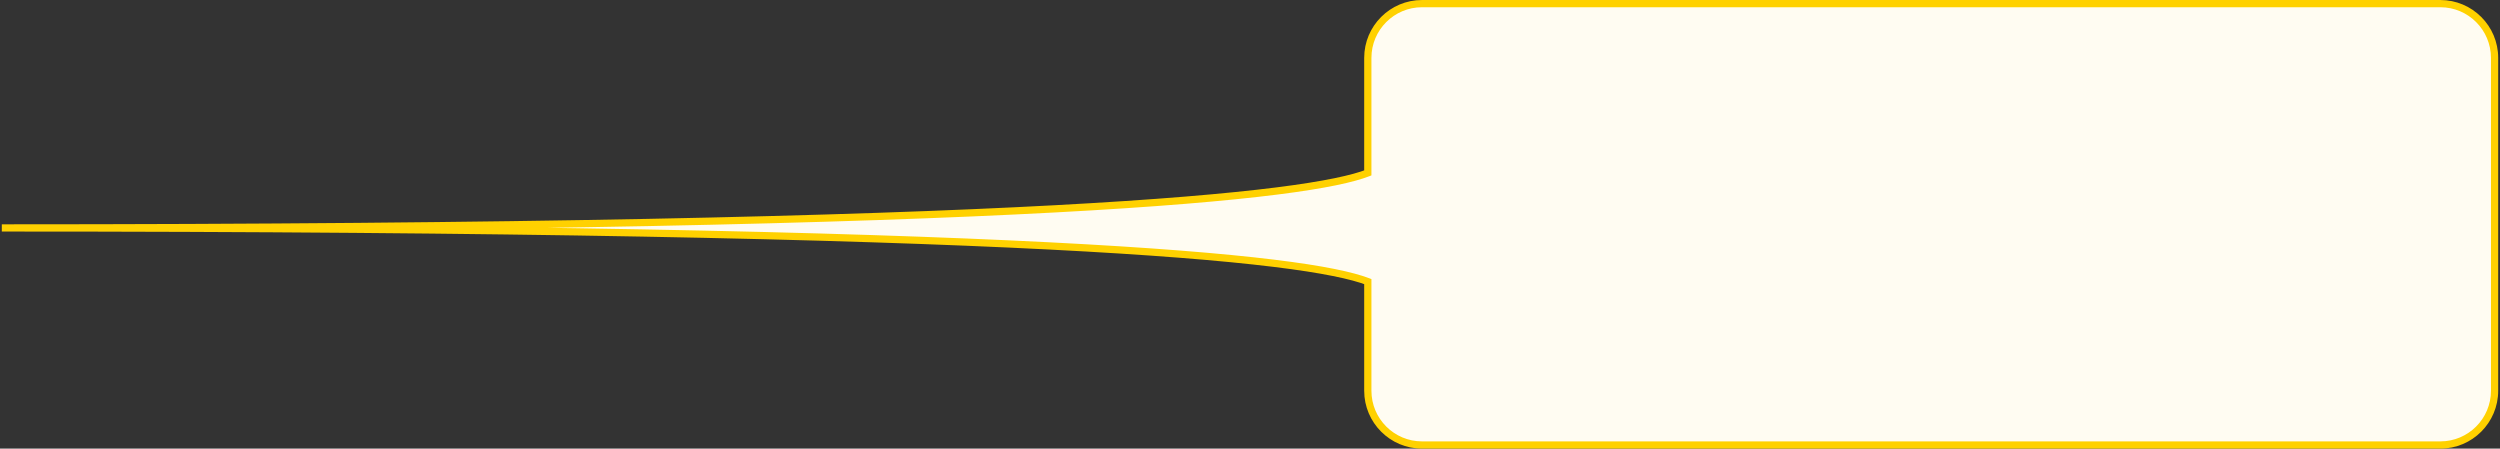
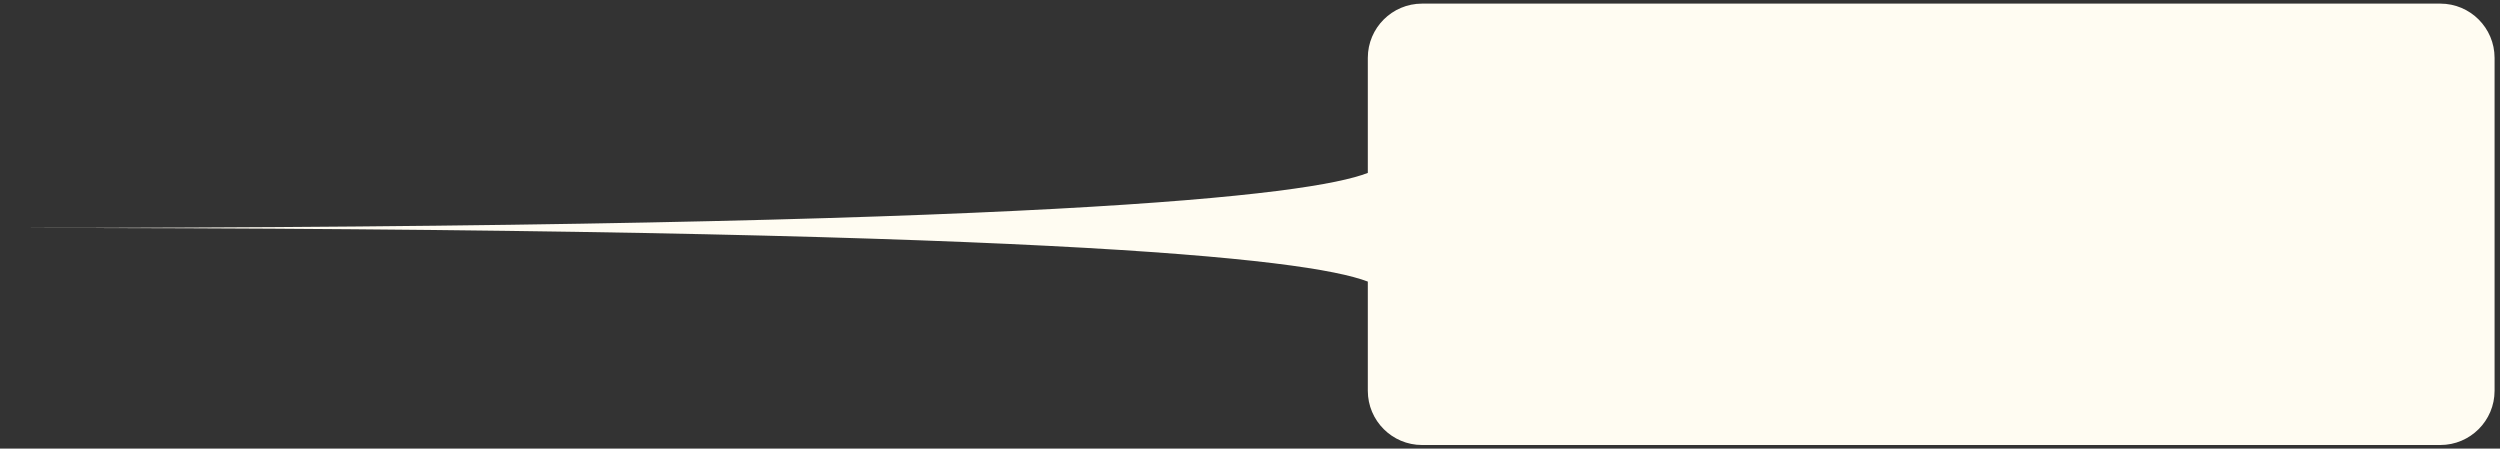
<svg xmlns="http://www.w3.org/2000/svg" width="691" height="124" viewBox="0 0 691 124" fill="none">
  <rect x="0" y="0" width="691" height="124" fill="#333333" stroke="none" />
  <path fill-rule="evenodd" clip-rule="evenodd" d="M393.063 1C384.779 1 378.063 7.716 378.063 16V47.796C362.05 54.012 289.014 63 0.5 63C285.804 63 360.926 71.286 378.063 77.829V108C378.063 116.284 384.779 123 393.063 123H674.5C682.784 123 689.5 116.284 689.5 108V16C689.5 7.716 682.784 1 674.5 1H393.063Z" fill="#FFFCF2" />
-   <path d="M378.063 47.796L378.425 48.728L379.063 48.48V47.796H378.063ZM378.063 77.829H379.063V77.14L378.42 76.894L378.063 77.829ZM379.063 16C379.063 8.268 385.331 2 393.063 2V0C384.227 0 377.063 7.163 377.063 16H379.063ZM379.063 47.796V16H377.063V47.796H379.063ZM0.5 64C144.764 64 235.172 61.753 291.523 58.727C319.698 57.215 339.371 55.507 353.011 53.786C366.627 52.068 374.299 50.33 378.425 48.728L377.701 46.864C373.82 48.37 366.358 50.086 352.761 51.802C339.187 53.514 319.566 55.219 291.416 56.73C235.117 59.753 144.75 62 0.5 62V64ZM378.42 76.894C374.014 75.212 366.001 73.457 352.081 71.759C338.138 70.058 318.2 68.407 289.895 66.962C233.285 64.072 143.159 62 0.5 62V64C143.146 64 233.233 66.072 289.793 68.96C318.074 70.404 337.961 72.051 351.839 73.744C365.74 75.44 373.544 77.174 377.706 78.763L378.42 76.894ZM379.063 108V77.829H377.063V108H379.063ZM393.063 122C385.331 122 379.063 115.732 379.063 108H377.063C377.063 116.837 384.227 124 393.063 124V122ZM674.5 122H393.063V124H674.5V122ZM688.5 108C688.5 115.732 682.232 122 674.5 122V124C683.337 124 690.5 116.837 690.5 108H688.5ZM688.5 16V108H690.5V16H688.5ZM674.5 2C682.232 2 688.5 8.268 688.5 16H690.5C690.5 7.163 683.337 0 674.5 0V2ZM393.063 2H674.5V0H393.063V2Z" fill="#FFD100" />
</svg>